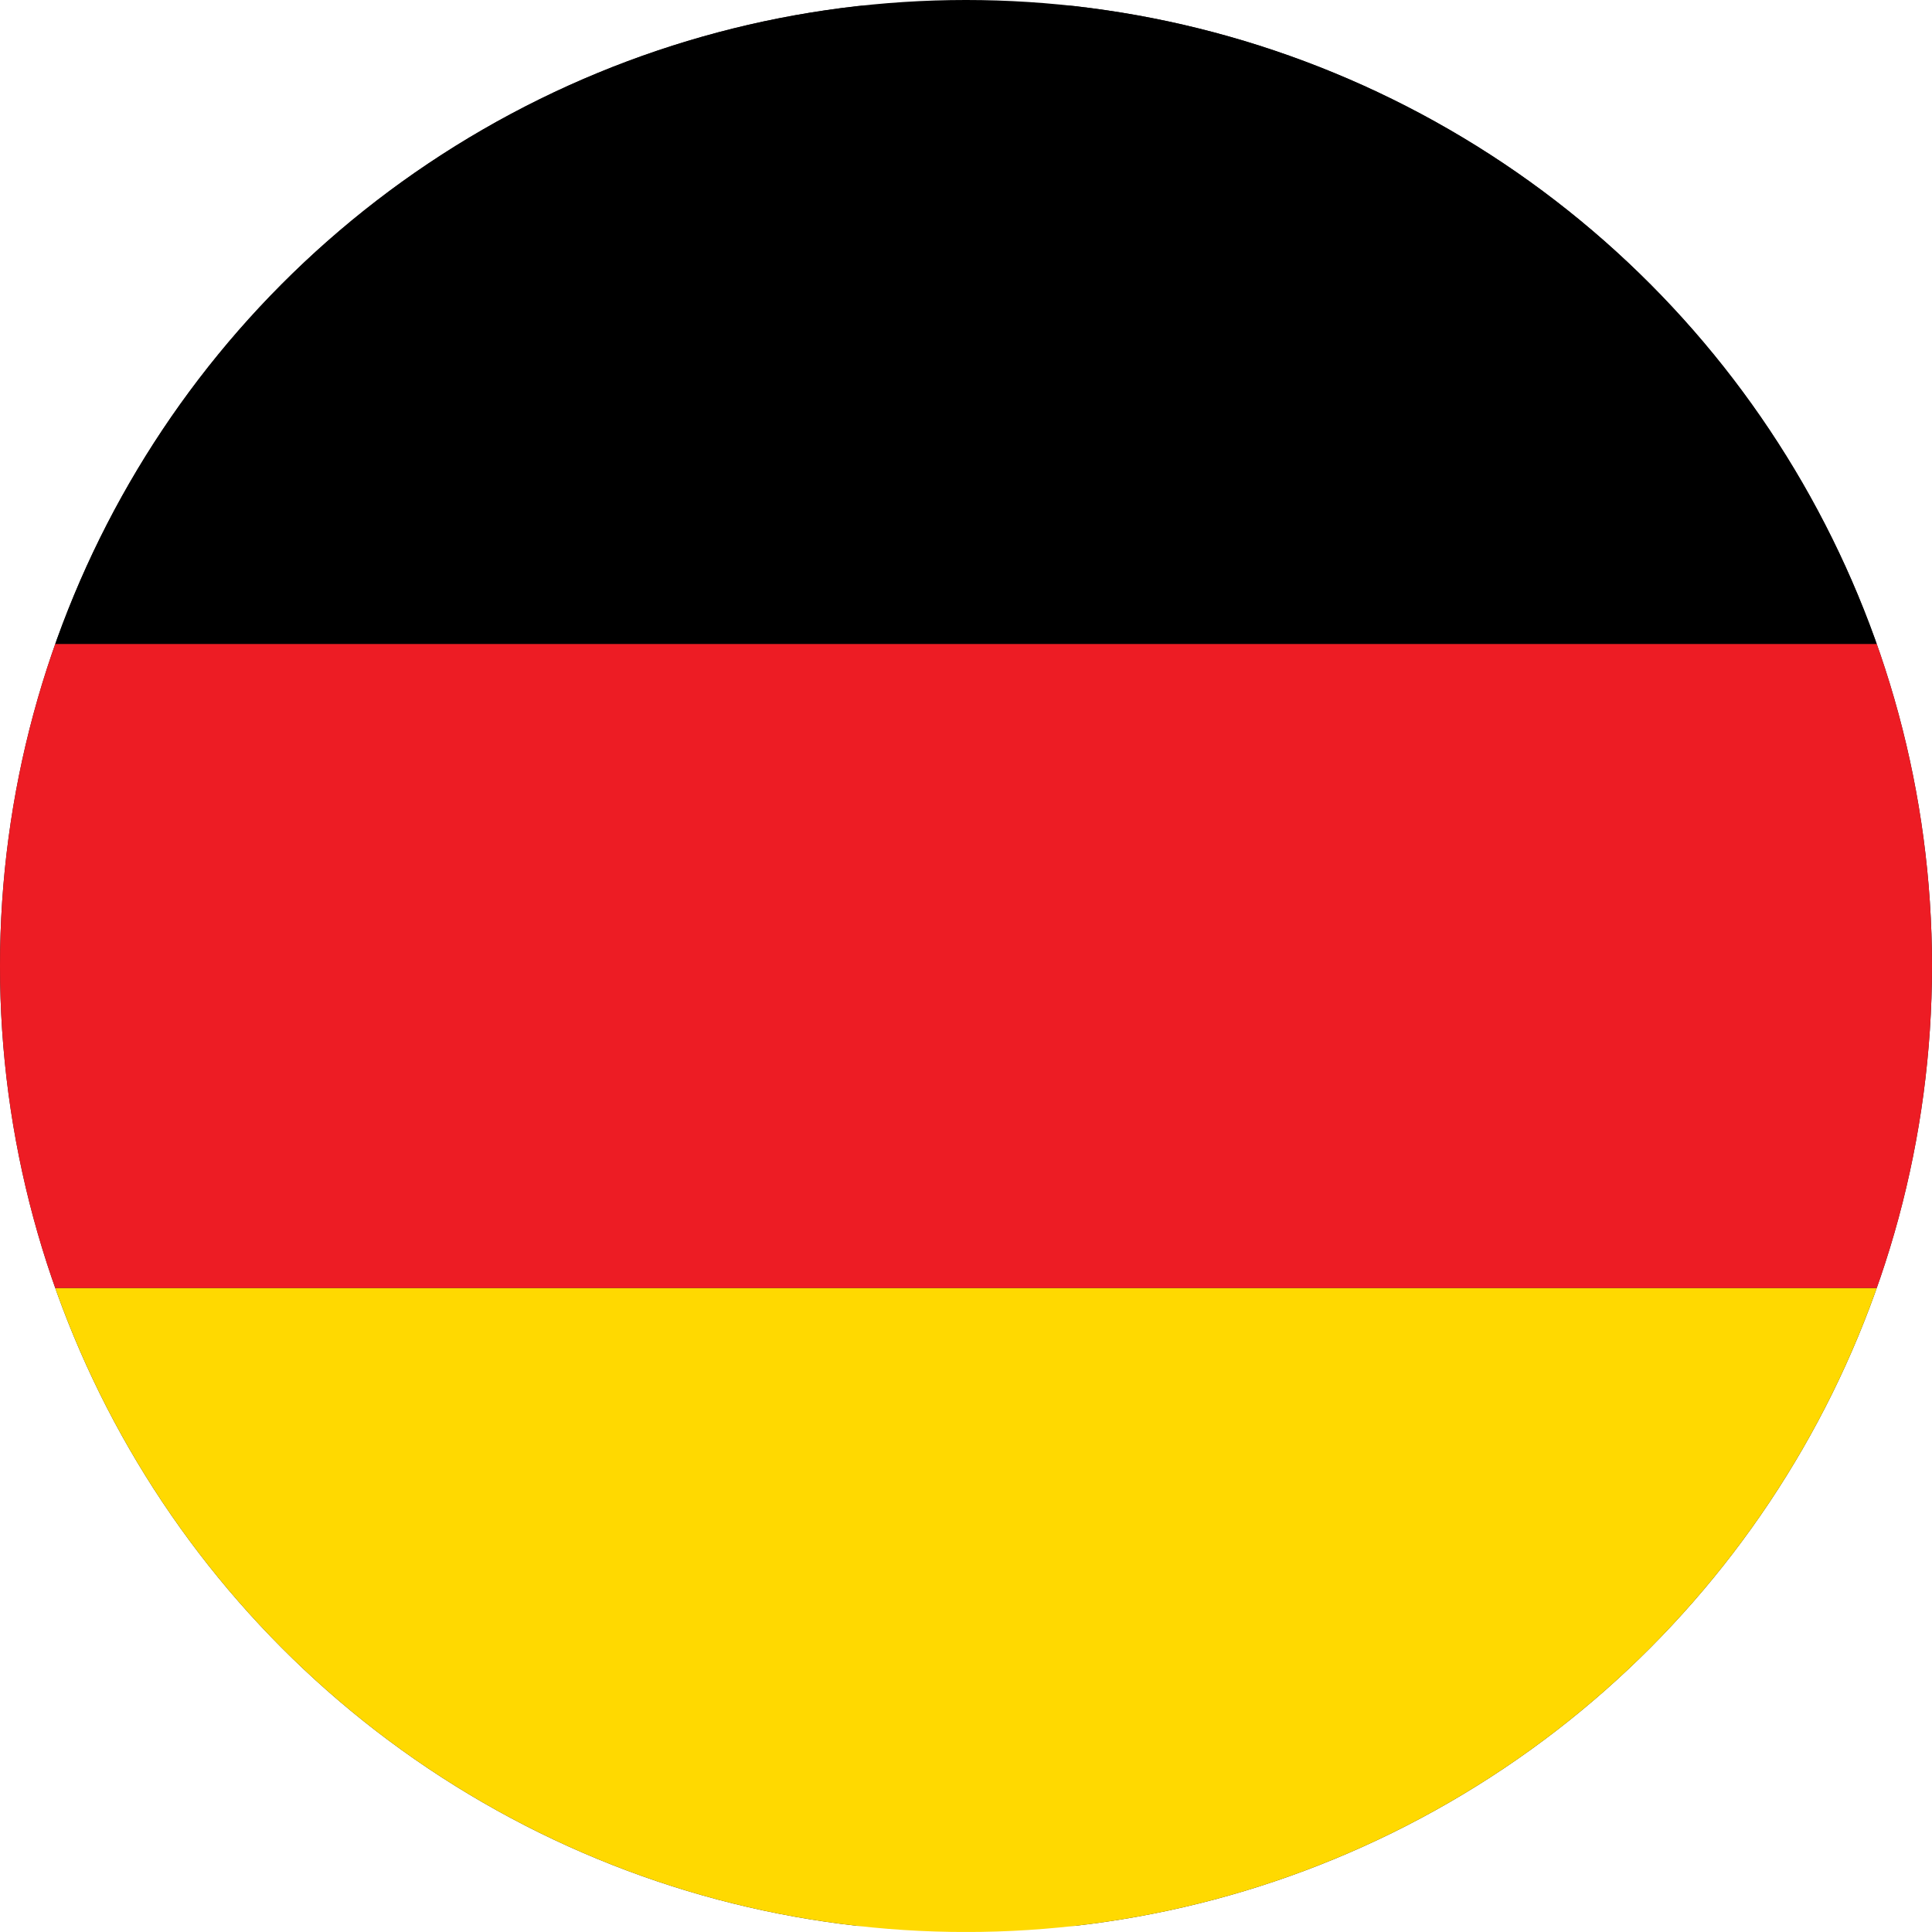
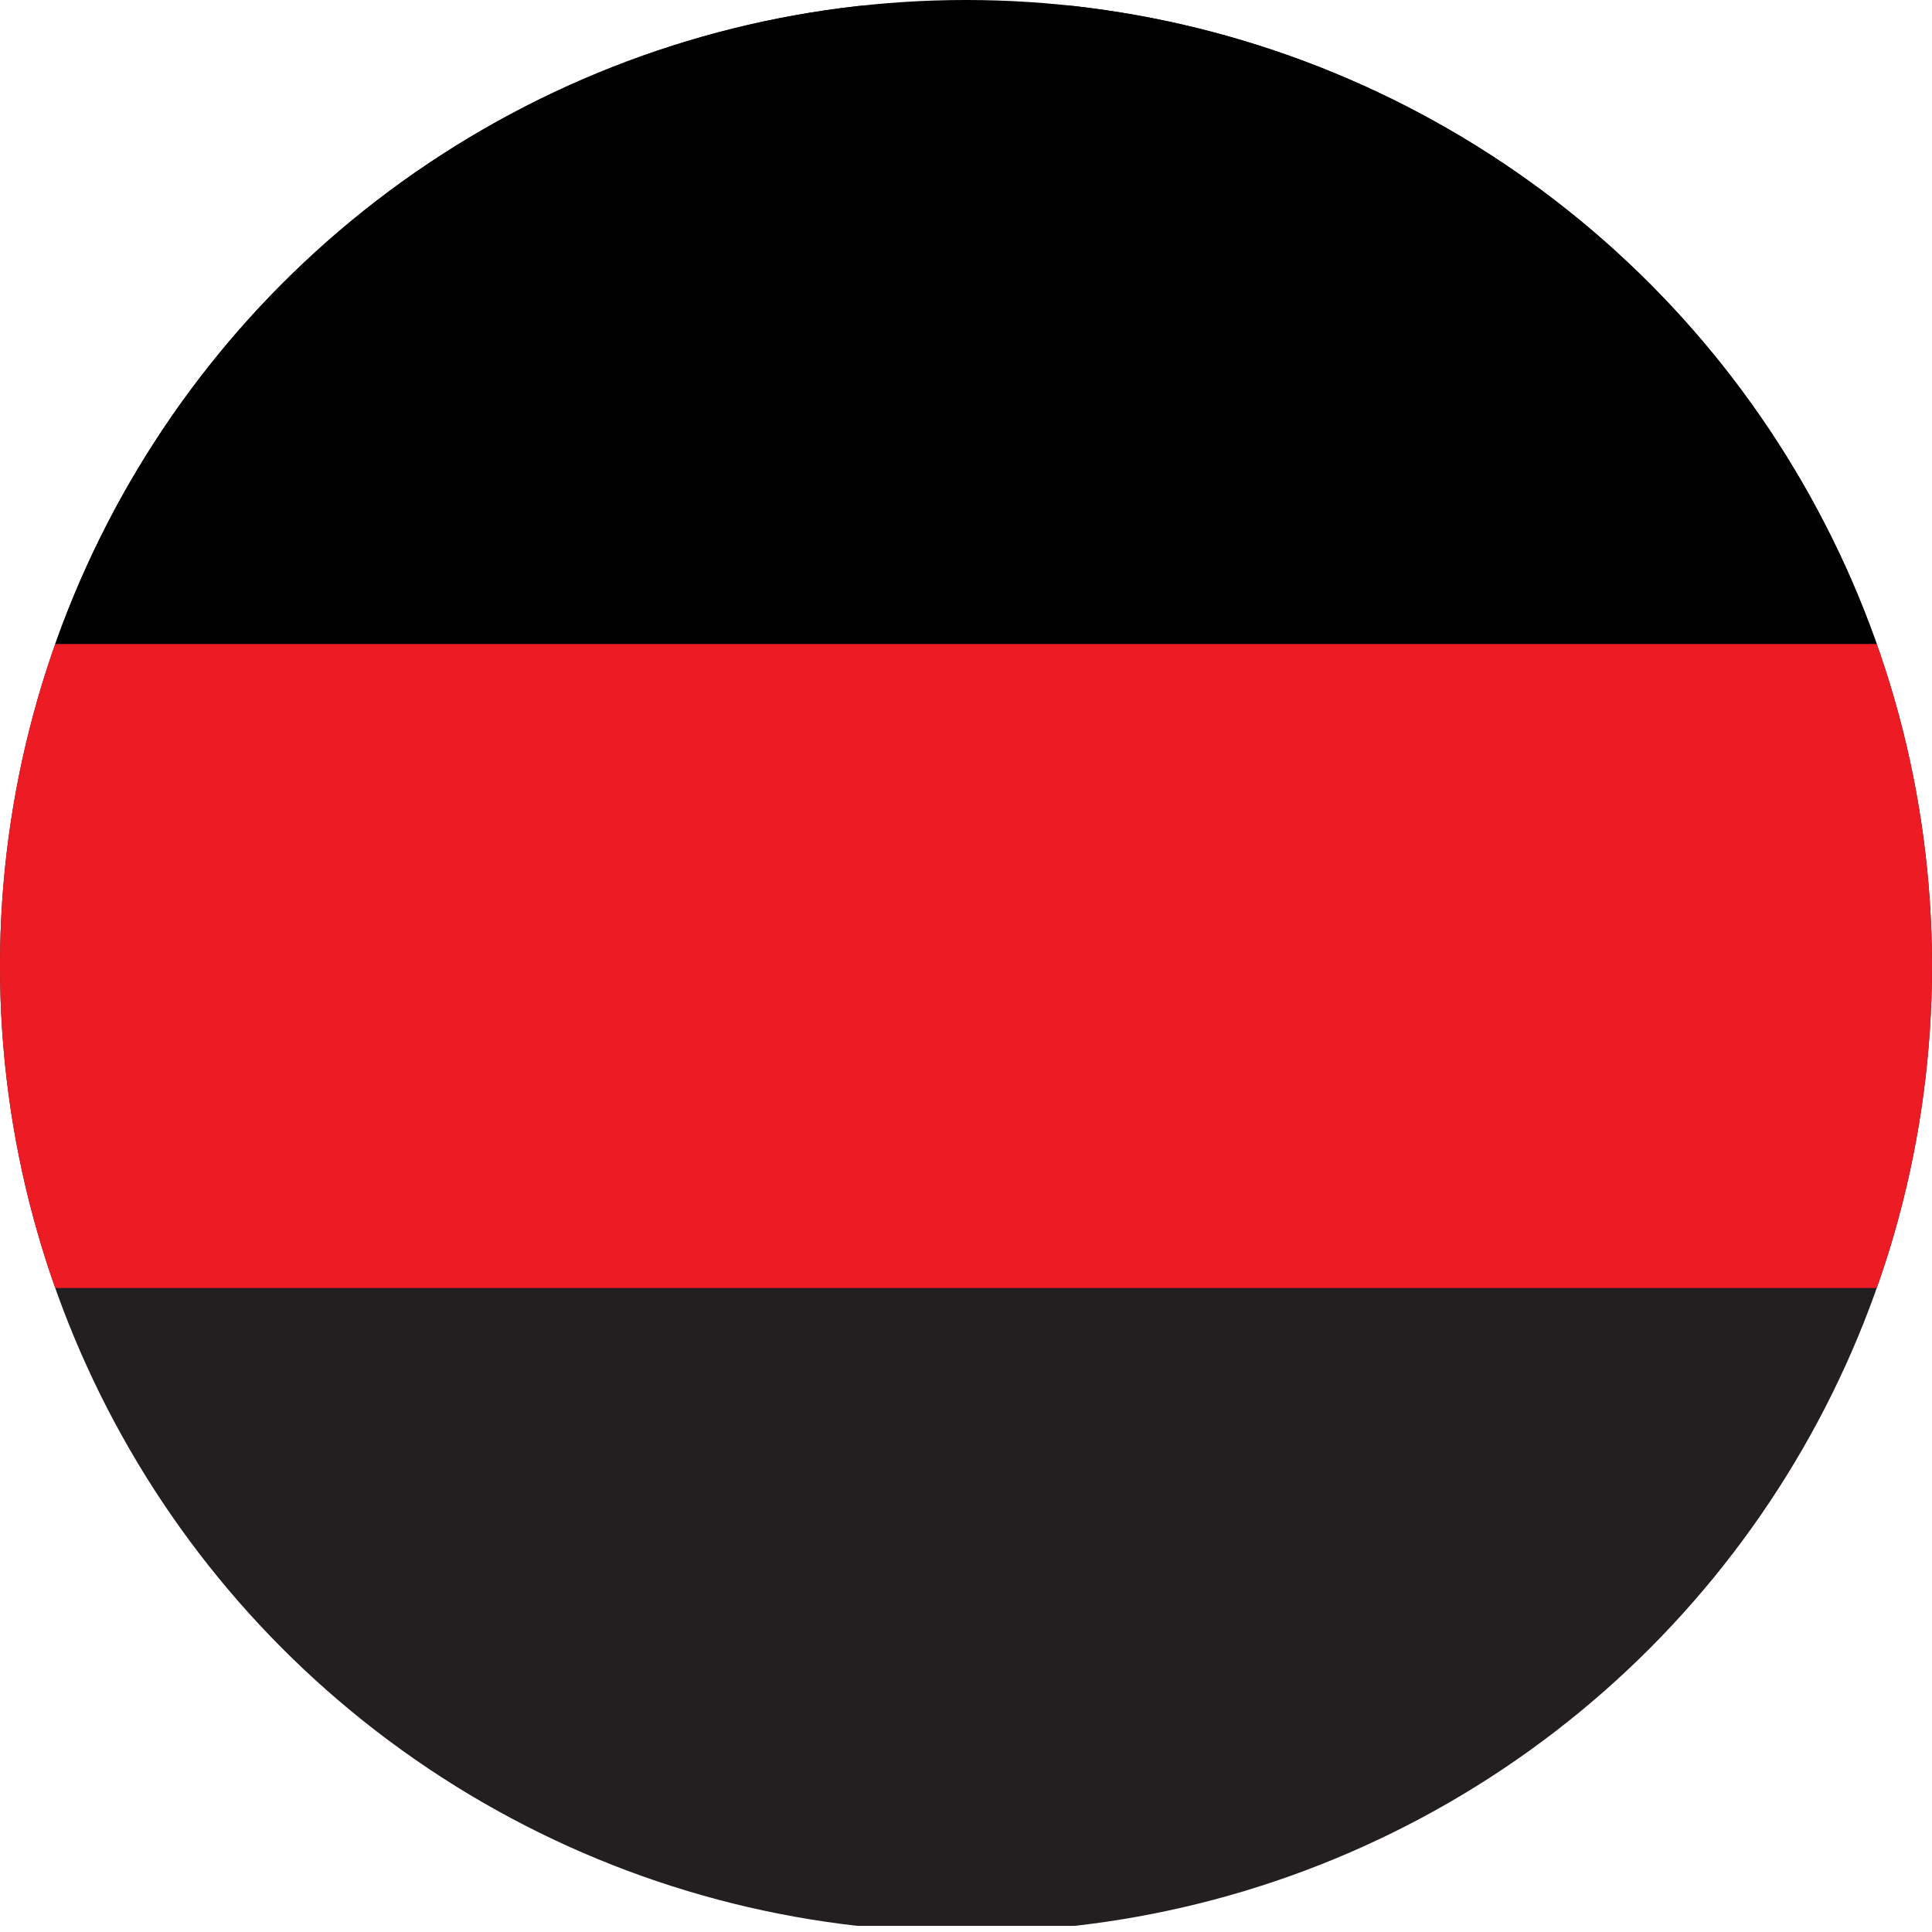
<svg xmlns="http://www.w3.org/2000/svg" width="55" height="55" viewBox="0 0 55 55">
  <defs>
    <clipPath id="clip-path">
      <circle id="Ellipse_90" data-name="Ellipse 90" cx="27.5" cy="27.5" r="27.5" transform="translate(200 1951)" fill="#fff" />
    </clipPath>
  </defs>
  <g id="Mask_Group_67" data-name="Mask Group 67" transform="translate(-200 -1951)" clip-path="url(#clip-path)">
    <g id="Group_53505" data-name="Group 53505" transform="translate(186.249 1951)">
      <path id="Path_57553" data-name="Path 57553" d="M455.667,164.6v0Zm-82.334-.173h82.16l0-54.662H373.333Z" transform="translate(-373.164 -109.602)" fill="#231f20" />
-       <rect id="Rectangle_481" data-name="Rectangle 481" width="82.503" height="18.332" transform="translate(0 36.667)" fill="#ffd900" />
      <rect id="Rectangle_482" data-name="Rectangle 482" width="82.503" height="18.335" transform="translate(0 18.331)" fill="#ed1c24" />
      <rect id="Rectangle_483" data-name="Rectangle 483" width="82.503" height="18.331" />
    </g>
  </g>
</svg>